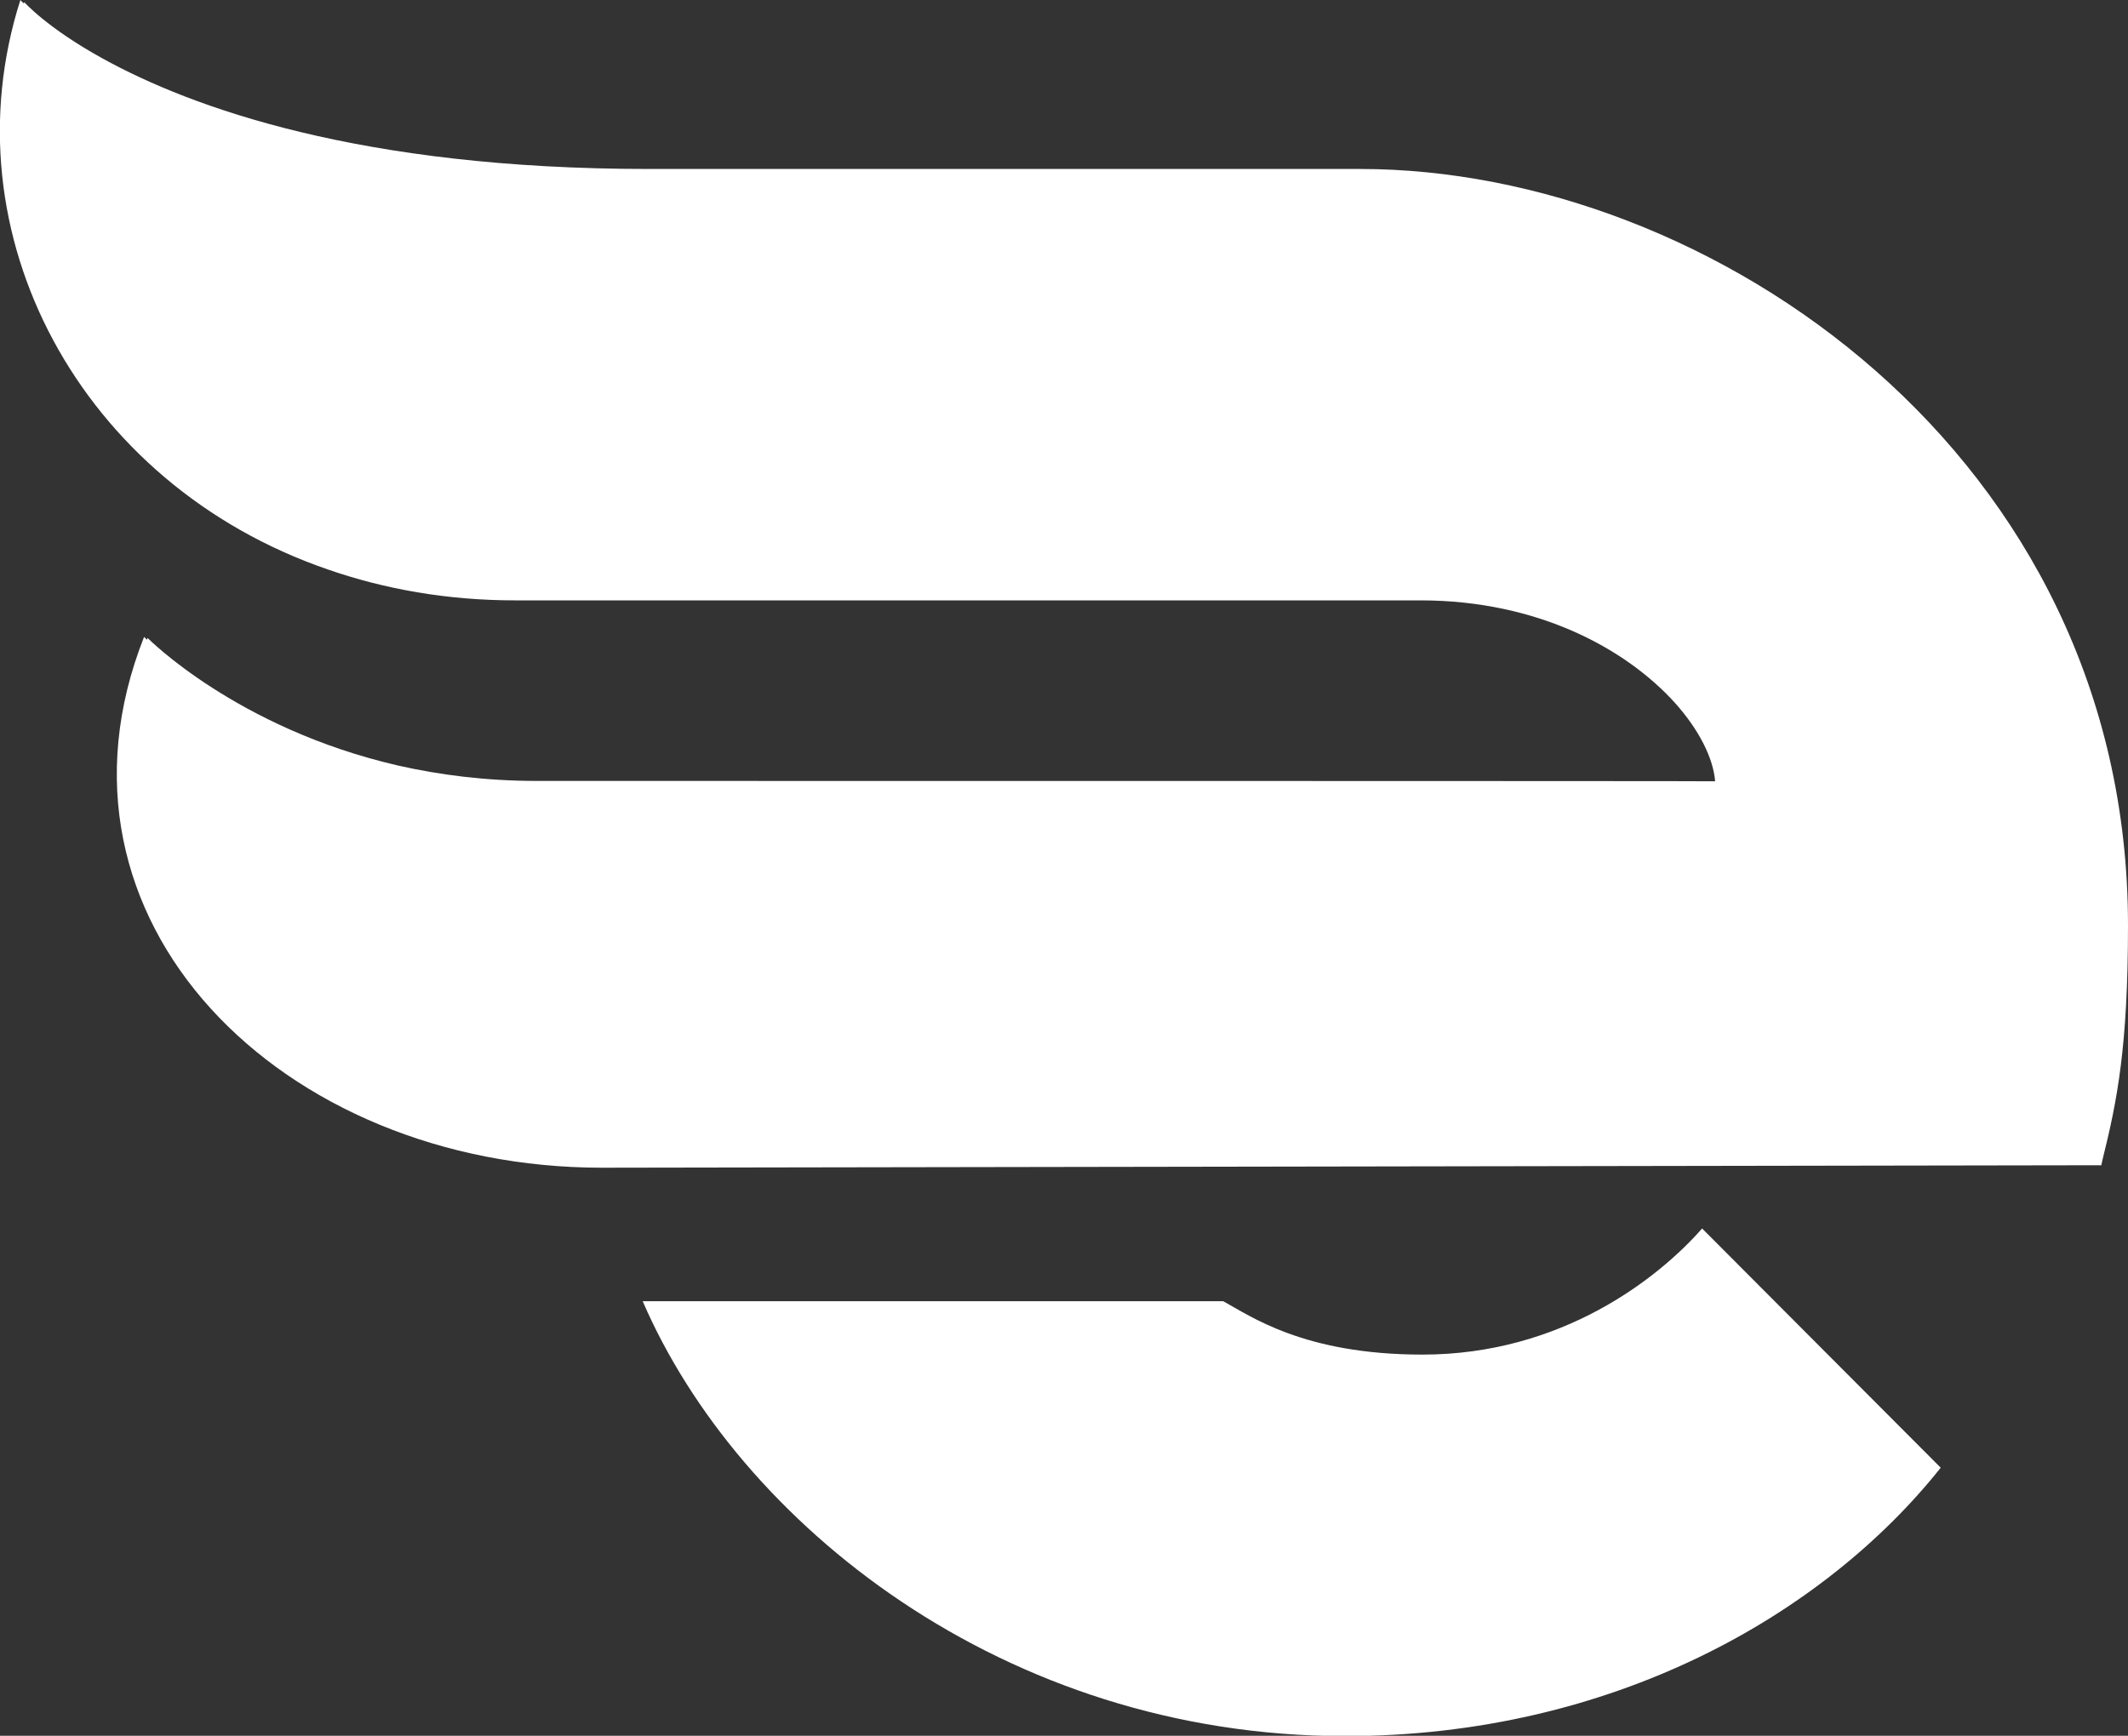
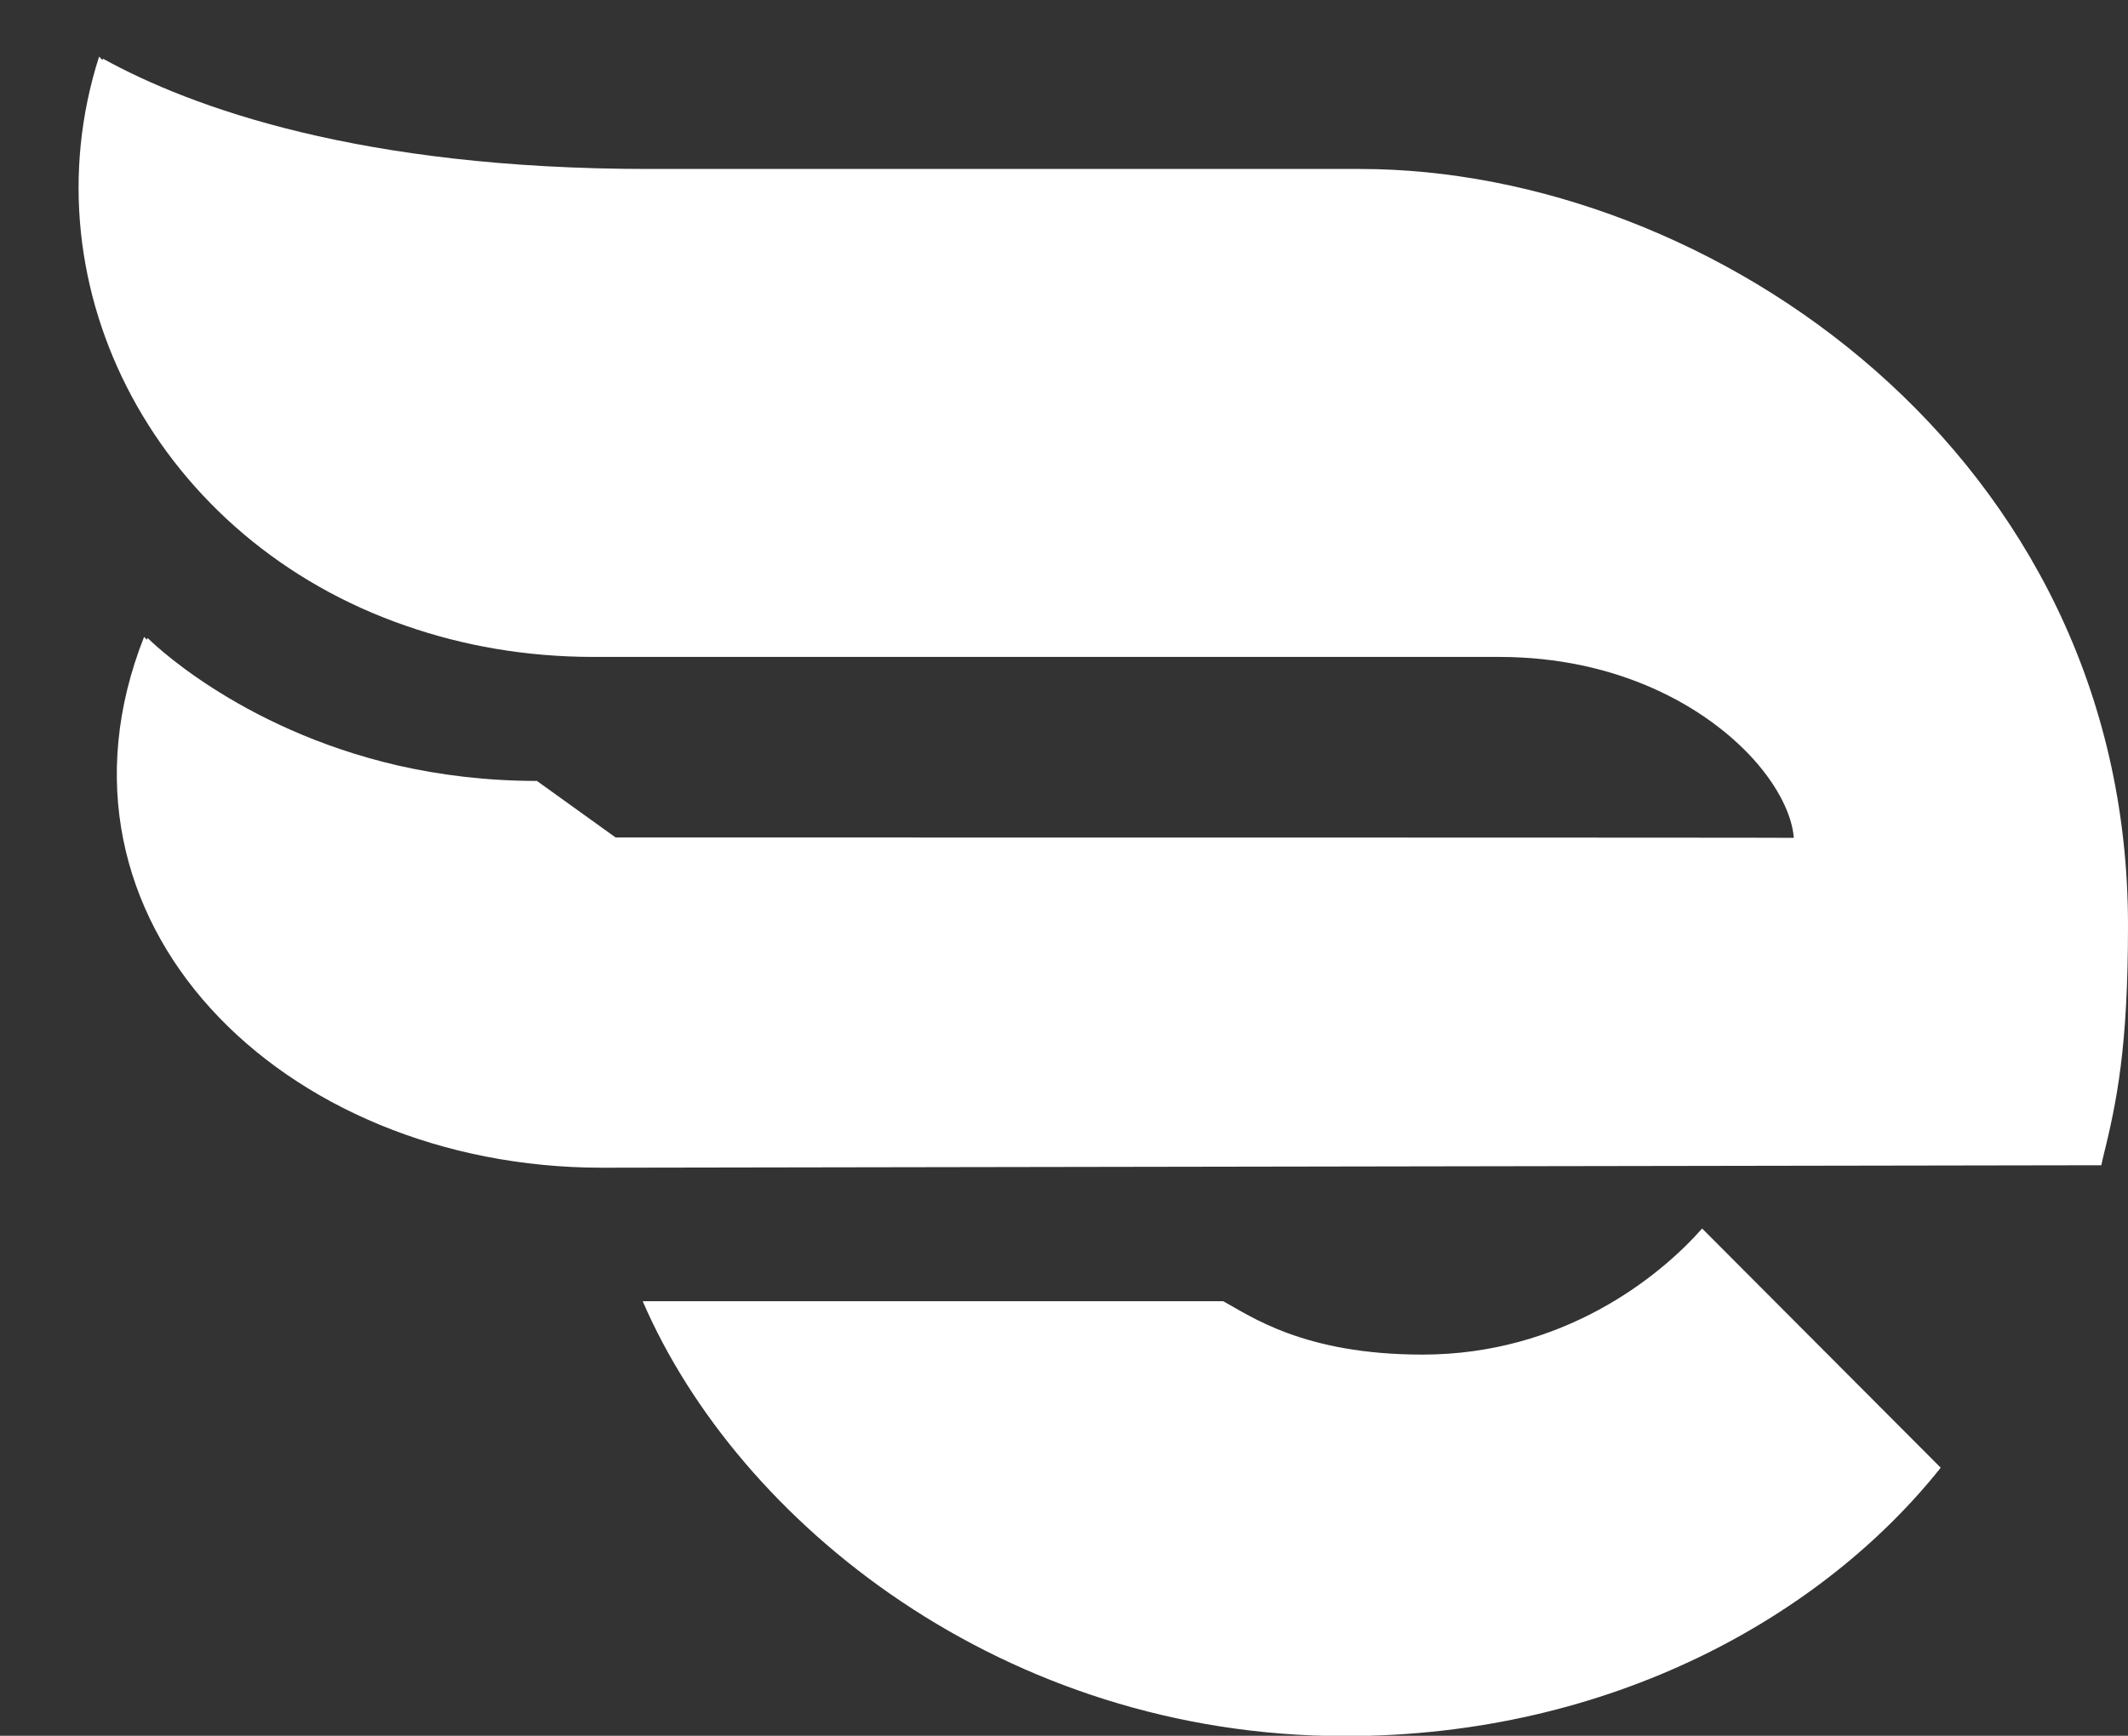
<svg xmlns="http://www.w3.org/2000/svg" id="Laag_1" viewBox="0 0 605.6 494.1">
  <rect x="0" y="0" width="605.6" height="494.1" fill="#333333" stroke="none" />
  <style>.st0{fill:#fff}</style>
-   <path class="st0" d="M152.8 222.3c-14.5 0-27.7-1.7-39.6-4.4C67.3 207.3 42 181.6 42 181.6c-.1.2-.1.4-.2.5l-.8-.8C9.1 262 80.1 332.4 171.3 332.4l426.7-.7c.1-.6.3-1.2.4-1.8 4.1-16.5 7.2-31.9 7.2-66.5 0-134-118.8-215.3-218.5-215.3H184.6c-82.1 0-130.1-17.5-155.3-31.4C13.3 7.9 6.9.6 6.9.6c0 .1-.1.3-.1.4-.7-.6-1-1-1-1-21.2 66.4 17 137.9 87.5 162.1 16.1 5.6 34 8.8 53.2 8.8h257.7c33.9 0 58.8 14.1 72.4 29.1 7.1 7.9 11 16 11.5 22.4 0-.1-263.8-.1-335.3-.1zm331.6 127.4c-12.4 14.1-39.9 35.9-79.6 35.9-33.9 0-49.1-11.1-56.7-15.2H182.9c27.3 63.2 102.8 123.8 199.9 123.8 75.9 0 136.1-34.4 169.5-76.4l-67.9-68.1z" />
+   <path class="st0" d="M152.8 222.3c-14.5 0-27.7-1.7-39.6-4.4C67.3 207.3 42 181.6 42 181.6c-.1.2-.1.4-.2.5l-.8-.8C9.1 262 80.1 332.4 171.3 332.4l426.7-.7c.1-.6.3-1.2.4-1.8 4.1-16.5 7.2-31.9 7.2-66.5 0-134-118.8-215.3-218.5-215.3H184.6c-82.1 0-130.1-17.5-155.3-31.4c0 .1-.1.3-.1.4-.7-.6-1-1-1-1-21.2 66.4 17 137.9 87.5 162.1 16.1 5.6 34 8.8 53.2 8.8h257.7c33.9 0 58.8 14.1 72.4 29.1 7.1 7.9 11 16 11.5 22.4 0-.1-263.8-.1-335.3-.1zm331.6 127.4c-12.4 14.1-39.9 35.9-79.6 35.9-33.9 0-49.1-11.1-56.7-15.2H182.9c27.3 63.2 102.8 123.8 199.9 123.8 75.9 0 136.1-34.4 169.5-76.4l-67.9-68.1z" />
</svg>